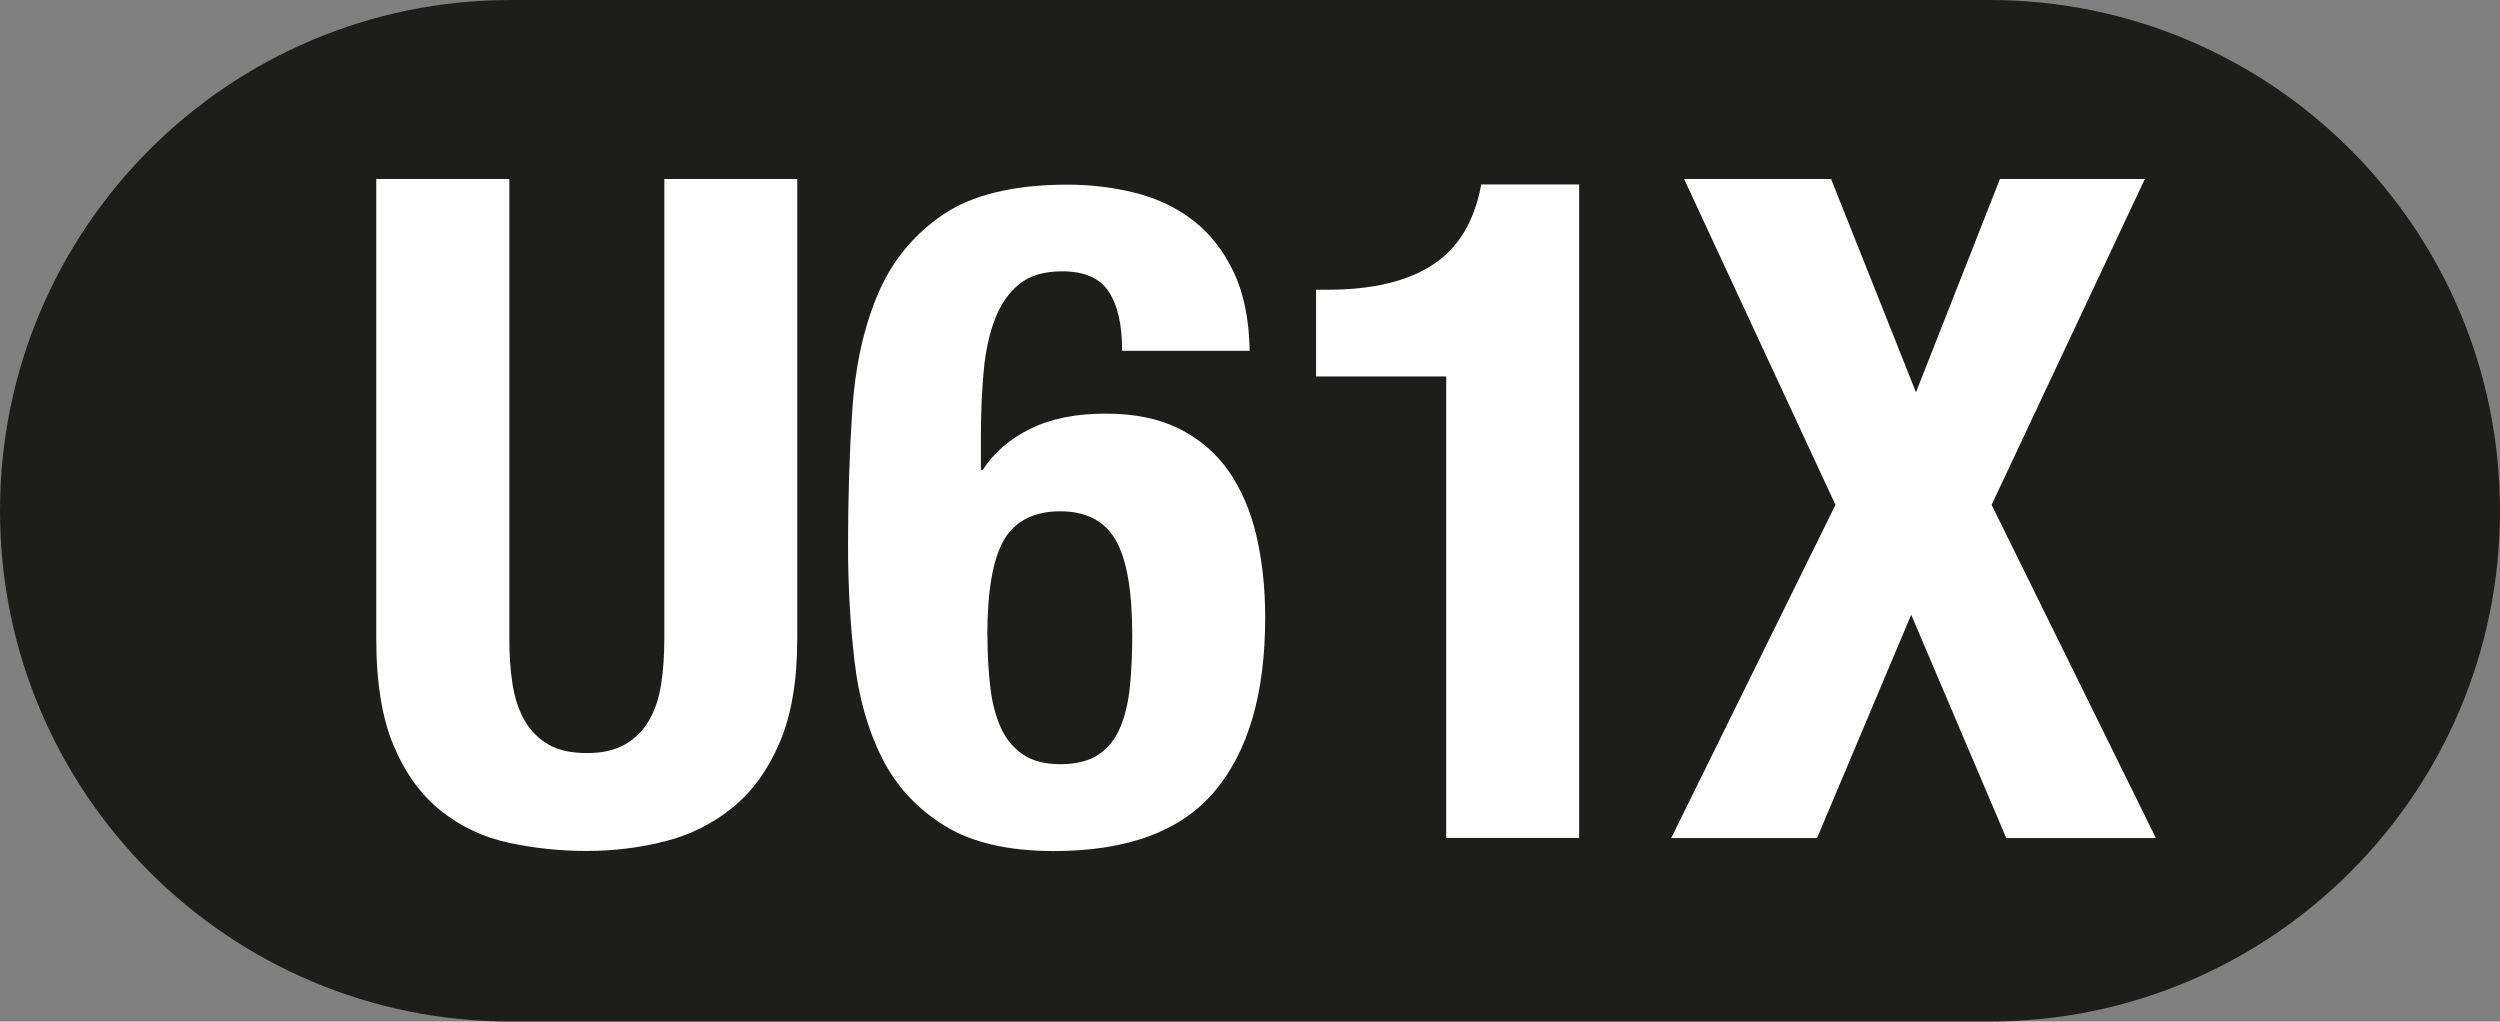
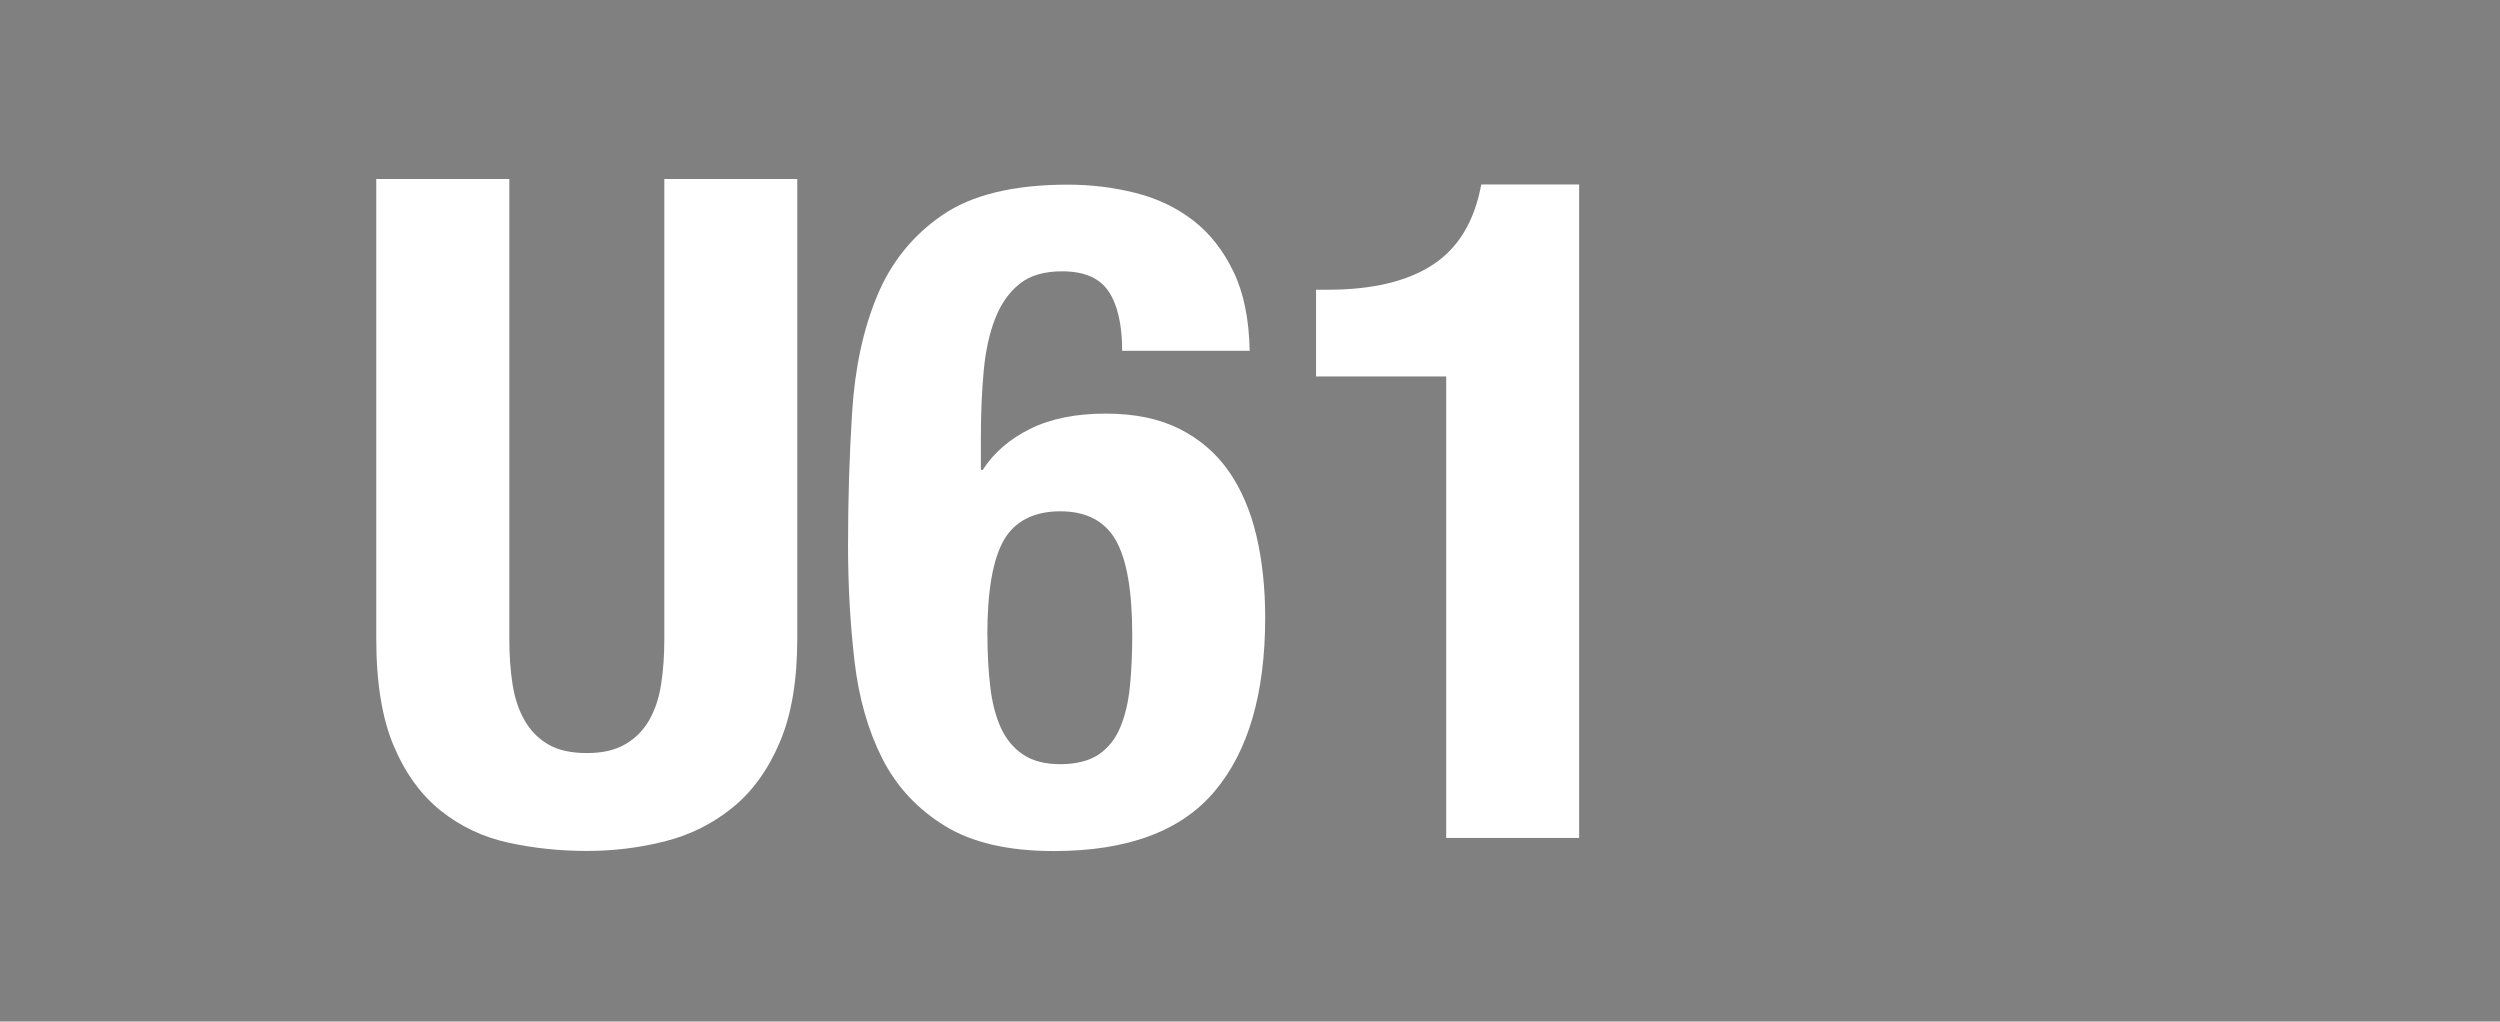
<svg xmlns="http://www.w3.org/2000/svg" id="Capa_2" viewBox="0 0 240.32 98.2">
  <rect x="0" y="0" width="240.32" height="98.2" fill="#808080" stroke="none" />
  <defs>
    <style>.cls-1{fill:#fff;}.cls-2{fill:#1d1d1b;}</style>
  </defs>
  <g id="ARTWORK">
    <g>
-       <path class="cls-2" d="M191.22,0H49.1C21.98,0,0,21.98,0,49.1s21.98,49.1,49.1,49.1H191.22c27.12,0,49.1-21.98,49.1-49.1S218.34,0,191.22,0Z" />
      <g>
        <path class="cls-1" d="M48.96,17.21V61.39c0,1.6,.1,3.06,.31,4.39,.21,1.33,.59,2.48,1.15,3.46,.56,.98,1.32,1.75,2.26,2.31,.95,.56,2.19,.84,3.73,.84s2.71-.28,3.68-.84c.98-.56,1.74-1.33,2.31-2.31,.56-.98,.95-2.13,1.15-3.46,.21-1.33,.31-2.79,.31-4.39V17.21h12.78V61.39c0,4.02-.56,7.35-1.69,9.98-1.12,2.63-2.63,4.72-4.53,6.26-1.89,1.54-4.05,2.62-6.48,3.24-2.43,.62-4.94,.93-7.54,.93s-5.12-.27-7.54-.8c-2.43-.53-4.58-1.55-6.48-3.06-1.89-1.51-3.4-3.58-4.52-6.21-1.12-2.63-1.69-6.08-1.69-10.34V17.21h12.78Z" />
        <path class="cls-1" d="M107.87,33.71c0-2.48-.43-4.38-1.29-5.68-.86-1.3-2.35-1.95-4.48-1.95-1.72,0-3.08,.4-4.08,1.2-1.01,.8-1.79,1.91-2.35,3.33-.56,1.42-.93,3.11-1.11,5.06-.18,1.95-.27,4.08-.27,6.39v3.11h.18c1.06-1.66,2.59-2.97,4.57-3.95,1.98-.98,4.39-1.46,7.23-1.46s5.15,.49,7.1,1.46c1.95,.98,3.53,2.34,4.75,4.08,1.21,1.75,2.1,3.82,2.66,6.21,.56,2.4,.84,5.01,.84,7.85,0,7.28-1.61,12.84-4.84,16.68-3.22,3.85-8.38,5.77-15.48,5.77-4.38,0-7.88-.81-10.51-2.44-2.63-1.63-4.63-3.79-5.99-6.48-1.36-2.69-2.25-5.81-2.66-9.36-.41-3.55-.62-7.25-.62-11.09,0-4.44,.13-8.74,.4-12.91,.27-4.17,1.06-7.87,2.4-11.09,1.33-3.22,3.42-5.81,6.26-7.76,2.84-1.95,6.86-2.93,12.07-2.93,2.25,0,4.42,.27,6.52,.8,2.1,.53,3.95,1.42,5.55,2.66,1.6,1.24,2.88,2.88,3.86,4.92,.98,2.04,1.49,4.57,1.55,7.59h-12.25Zm-12.95,27.33c0,1.77,.09,3.43,.27,4.97,.18,1.54,.52,2.85,1.02,3.95,.5,1.09,1.21,1.95,2.13,2.57,.92,.62,2.11,.93,3.59,.93s2.76-.31,3.68-.93c.92-.62,1.61-1.49,2.08-2.62,.47-1.12,.78-2.44,.93-3.95,.15-1.51,.22-3.15,.22-4.92,0-4.26-.53-7.3-1.6-9.14-1.06-1.83-2.84-2.75-5.32-2.75s-4.35,.92-5.41,2.75c-1.06,1.83-1.6,4.88-1.6,9.14Z" />
        <path class="cls-1" d="M139.02,80.56V36.19h-12.51v-8.34h1.15c4.26,0,7.62-.8,10.07-2.4,2.45-1.6,4.01-4.17,4.66-7.72h9.41v62.82h-12.78Z" />
-         <path class="cls-1" d="M161.91,17.21h14.11l8.16,20.5,8.07-20.5h13.93l-14.73,31.32,15.79,32.03h-14.38l-9.14-21.47-9.05,21.47h-14.02l15.79-32.03-14.55-31.32Z" />
      </g>
    </g>
  </g>
</svg>